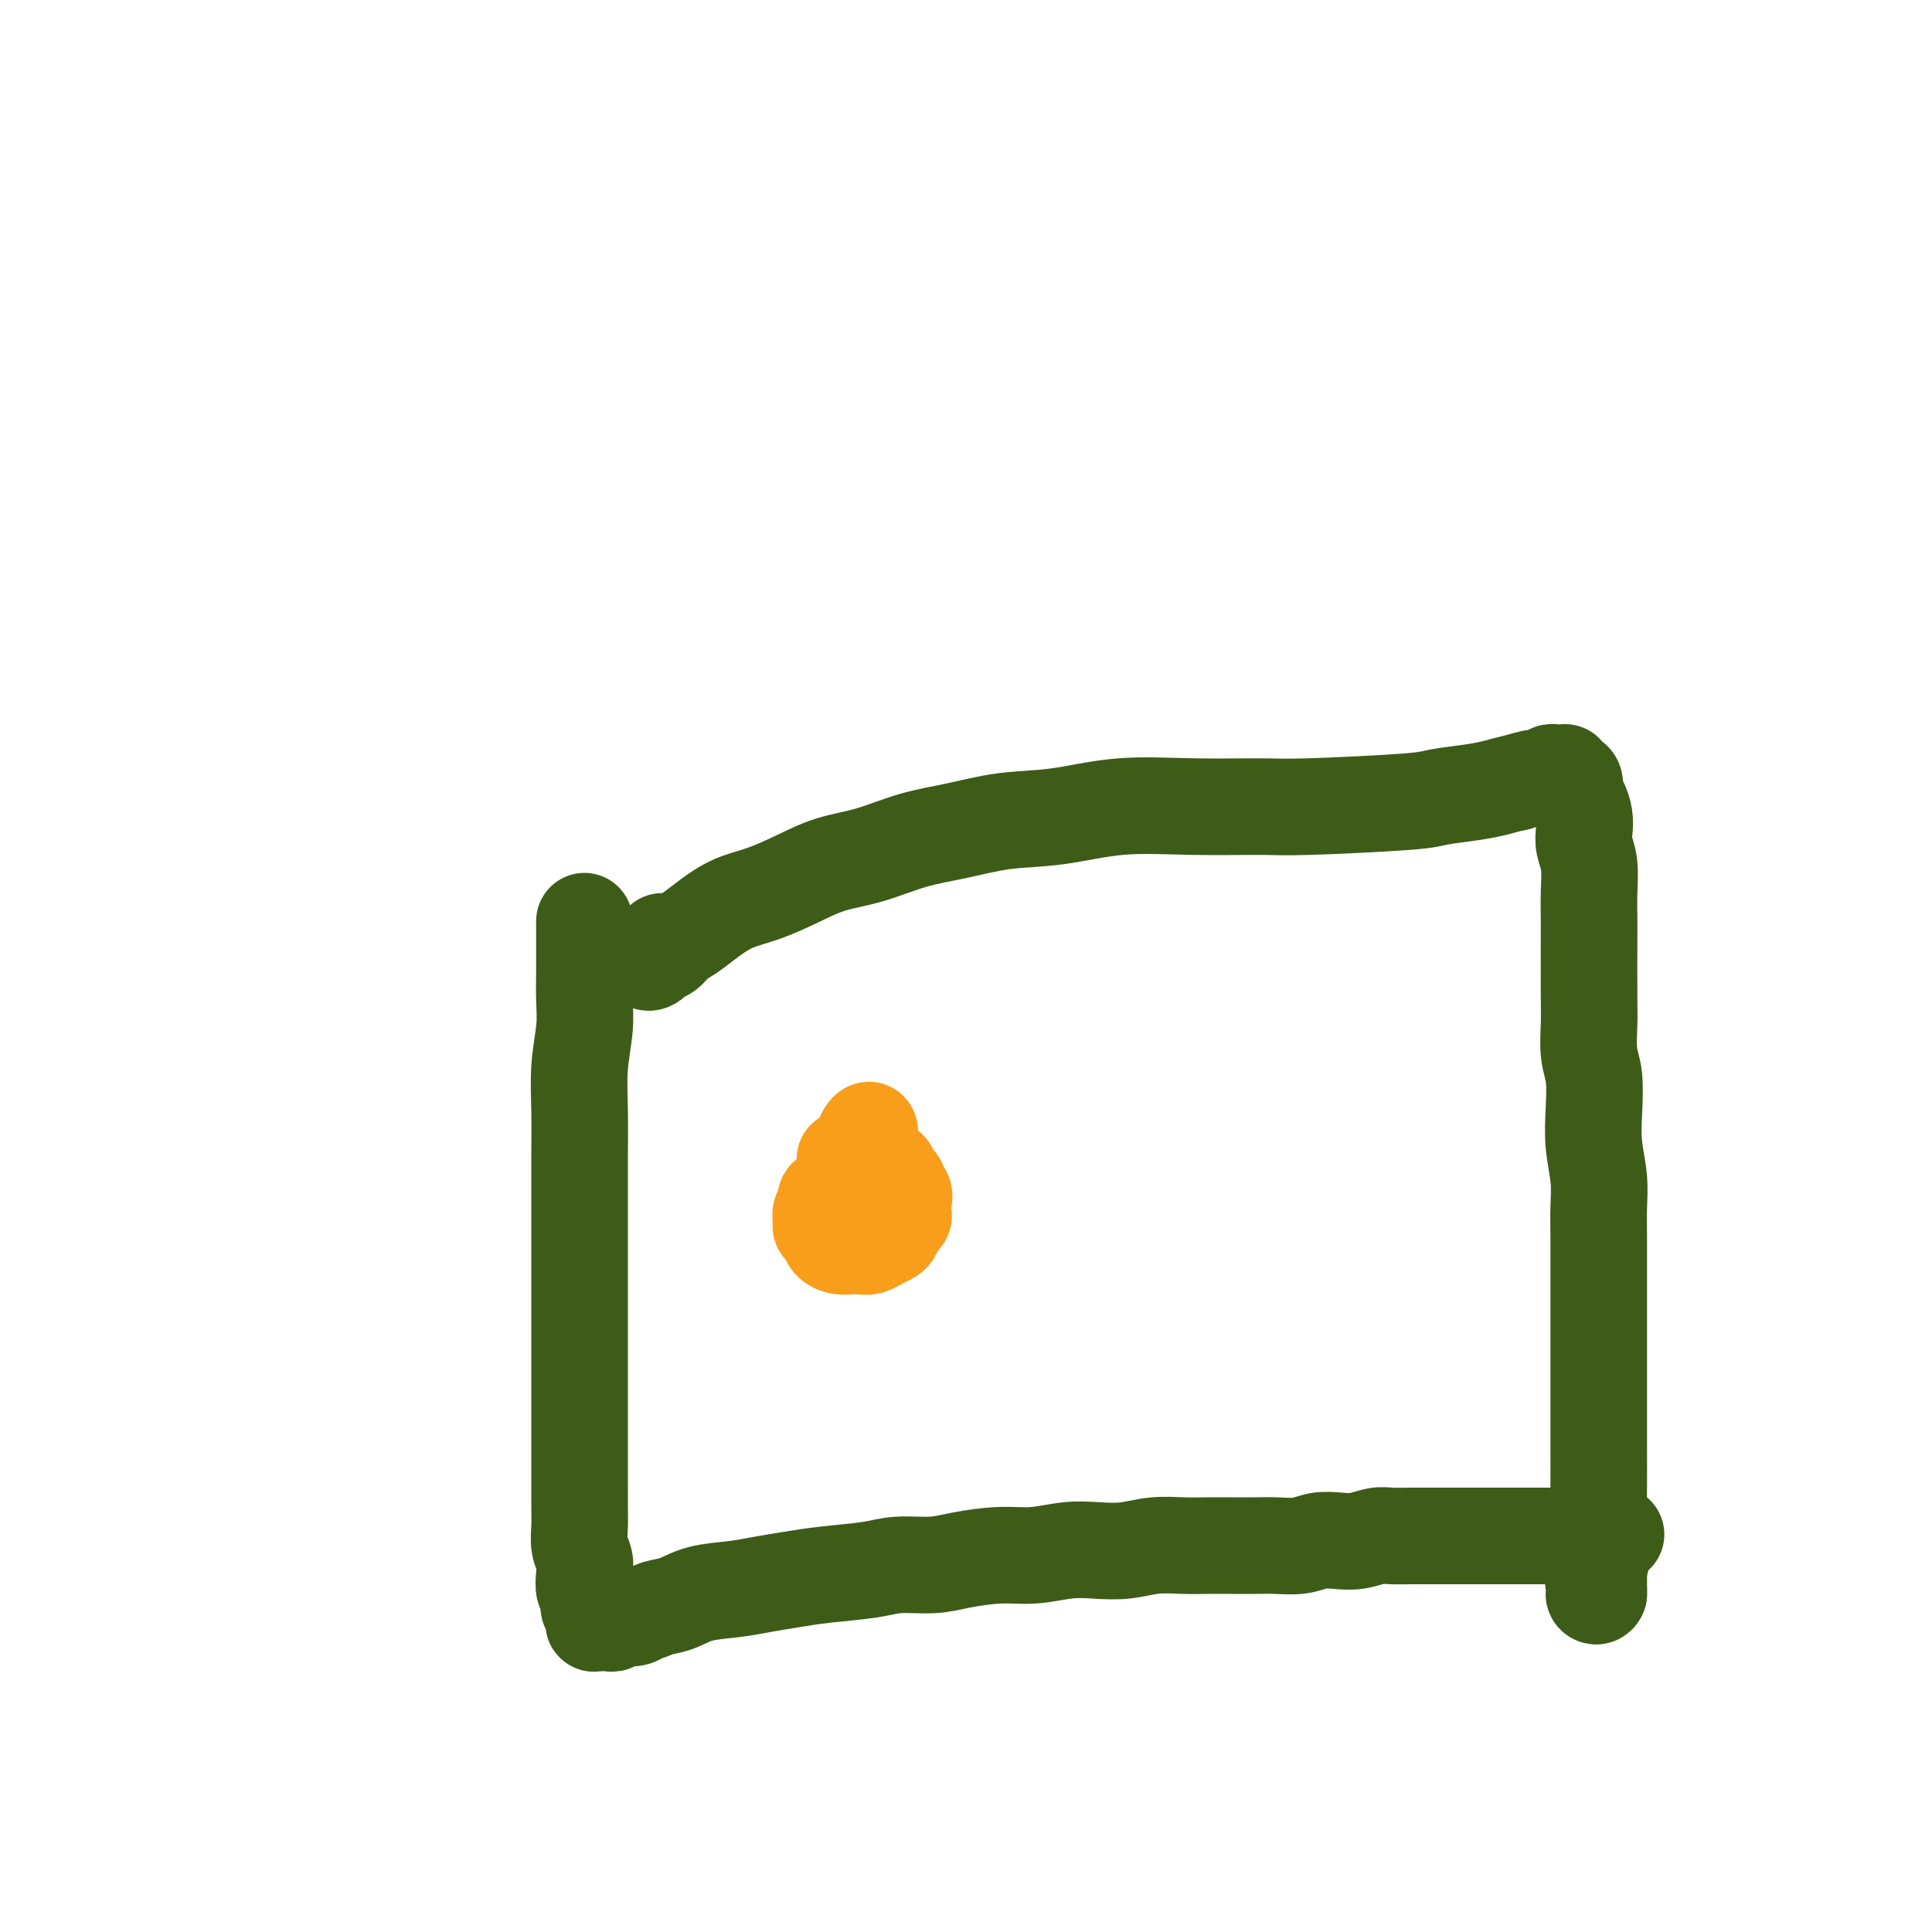
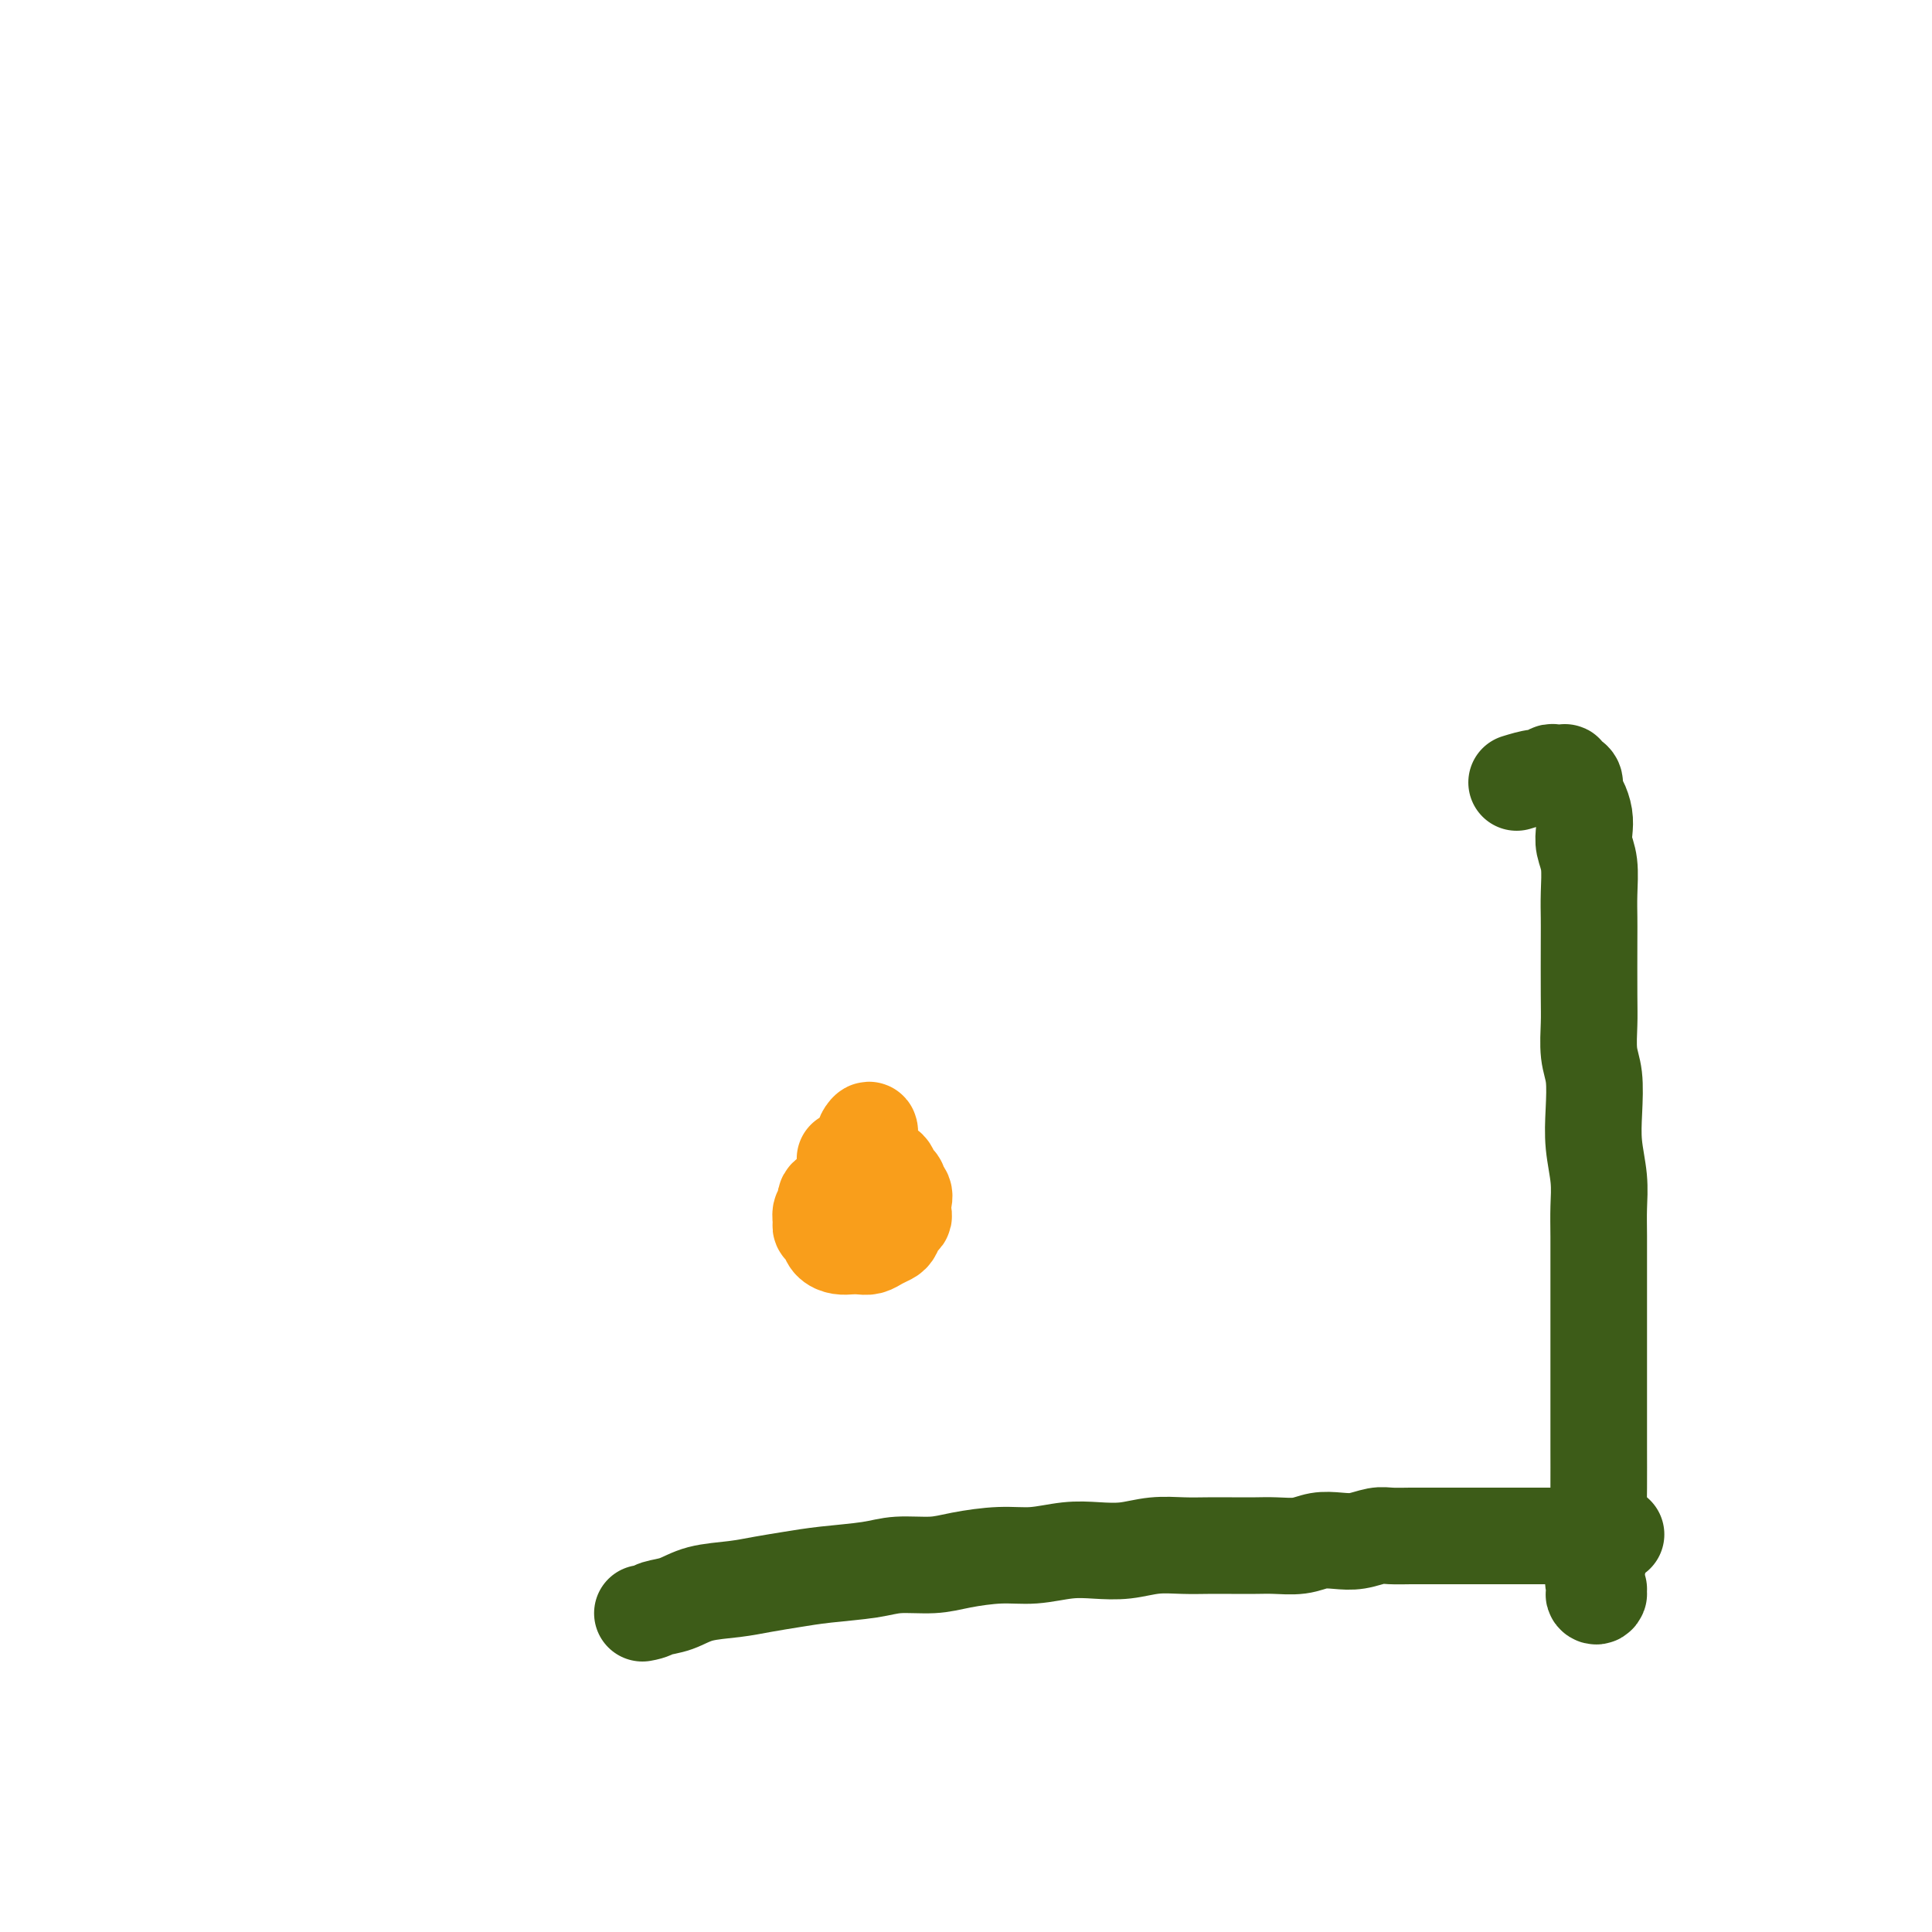
<svg xmlns="http://www.w3.org/2000/svg" viewBox="0 0 400 400" version="1.1">
  <g fill="none" stroke="#3D5C18" stroke-width="20" stroke-linecap="round" stroke-linejoin="round">
-     <path d="M121,191c0.000,-0.022 0.000,-0.045 0,0c-0.000,0.045 -0.000,0.156 0,0c0.000,-0.156 0.001,-0.579 0,0c-0.001,0.579 -0.004,2.160 0,4c0.004,1.840 0.015,3.938 0,6c-0.015,2.062 -0.057,4.089 0,6c0.057,1.911 0.211,3.708 0,6c-0.211,2.292 -0.789,5.079 -1,8c-0.211,2.921 -0.057,5.976 0,9c0.057,3.024 0.015,6.018 0,9c-0.015,2.982 -0.004,5.952 0,9c0.004,3.048 0.001,6.176 0,9c-0.001,2.824 -0.000,5.346 0,8c0.000,2.654 0.000,5.439 0,8c-0.000,2.561 -0.000,4.897 0,7c0.000,2.103 0.000,3.973 0,6c-0.000,2.027 -0.000,4.212 0,6c0.000,1.788 0.000,3.181 0,5c-0.000,1.819 -0.001,4.066 0,6c0.001,1.934 0.004,3.557 0,5c-0.004,1.443 -0.015,2.707 0,4c0.015,1.293 0.056,2.616 0,4c-0.056,1.384 -0.207,2.828 0,4c0.207,1.172 0.774,2.072 1,3c0.226,0.928 0.112,1.882 0,3c-0.112,1.118 -0.222,2.398 0,3c0.222,0.602 0.778,0.524 1,1c0.222,0.476 0.112,1.504 0,2c-0.112,0.496 -0.227,0.458 0,1c0.227,0.542 0.796,1.662 1,2c0.204,0.338 0.044,-0.105 0,0c-0.044,0.105 0.030,0.760 0,1c-0.030,0.240 -0.162,0.065 0,0c0.162,-0.065 0.619,-0.021 1,0c0.381,0.021 0.686,0.021 1,0c0.314,-0.021 0.637,-0.061 1,0c0.363,0.061 0.768,0.222 1,0c0.232,-0.222 0.293,-0.829 1,-1c0.707,-0.171 2.059,0.094 3,0c0.941,-0.094 1.470,-0.547 2,-1" />
    <path d="M133,334c2.040,-0.350 2.140,-0.724 3,-1c0.860,-0.276 2.479,-0.455 4,-1c1.521,-0.545 2.944,-1.455 5,-2c2.056,-0.545 4.745,-0.723 7,-1c2.255,-0.277 4.078,-0.653 6,-1c1.922,-0.347 3.945,-0.667 6,-1c2.055,-0.333 4.142,-0.680 7,-1c2.858,-0.320 6.485,-0.611 9,-1c2.515,-0.389 3.916,-0.874 6,-1c2.084,-0.126 4.849,0.106 7,0c2.151,-0.106 3.687,-0.550 6,-1c2.313,-0.450 5.405,-0.904 8,-1c2.595,-0.096 4.695,0.167 7,0c2.305,-0.167 4.814,-0.763 7,-1c2.186,-0.237 4.047,-0.116 6,0c1.953,0.116 3.998,0.227 6,0c2.002,-0.227 3.960,-0.793 6,-1c2.040,-0.207 4.161,-0.056 6,0c1.839,0.056 3.394,0.016 5,0c1.606,-0.016 3.261,-0.008 5,0c1.739,0.008 3.560,0.016 5,0c1.440,-0.016 2.499,-0.056 4,0c1.501,0.056 3.445,0.207 5,0c1.555,-0.207 2.722,-0.774 4,-1c1.278,-0.226 2.667,-0.113 4,0c1.333,0.113 2.611,0.226 4,0c1.389,-0.226 2.888,-0.793 4,-1c1.112,-0.207 1.835,-0.056 3,0c1.165,0.056 2.772,0.015 4,0c1.228,-0.015 2.076,-0.004 3,0c0.924,0.004 1.924,0.001 3,0c1.076,-0.001 2.228,-0.000 3,0c0.772,0.000 1.166,0.000 2,0c0.834,-0.000 2.110,-0.000 3,0c0.890,0.000 1.394,0.000 2,0c0.606,-0.000 1.313,-0.000 2,0c0.687,0.000 1.354,0.000 2,0c0.646,-0.000 1.271,-0.000 2,0c0.729,0.000 1.561,0.000 2,0c0.439,-0.000 0.485,-0.000 1,0c0.515,0.000 1.500,0.000 2,0c0.500,-0.000 0.515,-0.000 1,0c0.485,0.000 1.439,0.000 2,0c0.561,-0.000 0.728,-0.000 1,0c0.272,0.000 0.649,0.000 1,0c0.351,-0.000 0.675,-0.000 1,0" />
    <path d="M325,318c18.416,-0.619 5.455,-0.167 1,0c-4.455,0.167 -0.405,0.049 1,0c1.405,-0.049 0.165,-0.028 0,0c-0.165,0.028 0.744,0.064 1,0c0.256,-0.064 -0.141,-0.228 0,0c0.141,0.228 0.821,0.850 1,1c0.179,0.150 -0.145,-0.170 0,0c0.145,0.170 0.757,0.829 1,1c0.243,0.171 0.118,-0.147 0,0c-0.118,0.147 -0.228,0.757 0,1c0.228,0.243 0.793,0.117 1,0c0.207,-0.117 0.055,-0.225 0,0c-0.055,0.225 -0.015,0.782 0,1c0.015,0.218 0.004,0.097 0,0c-0.004,-0.097 -0.001,-0.171 0,0c0.001,0.171 0.001,0.585 0,1" />
-     <path d="M331,323c0.928,0.714 0.249,-0.001 0,0c-0.249,0.001 -0.067,0.719 0,1c0.067,0.281 0.018,0.127 0,0c-0.018,-0.127 -0.005,-0.226 0,0c0.005,0.226 0.001,0.779 0,1c-0.001,0.221 -0.001,0.111 0,0" />
-     <path d="M331,325c0.000,0.244 0.000,-0.146 0,0c0.000,0.146 0.000,0.828 0,1c-0.000,0.172 0.000,-0.165 0,0c0.000,0.165 0.000,0.833 0,1c0.000,0.167 -0.000,-0.166 0,0c0.000,0.166 0.000,0.833 0,1c0.000,0.167 0.000,-0.165 0,0c0.000,0.165 0.000,0.828 0,1c0.000,0.172 0.000,-0.146 0,0c0.000,0.146 0.000,0.756 0,1c-0.000,0.244 0.000,0.122 0,0" />
    <path d="M331,330c-0.304,0.828 -1.063,0.399 -1,0c0.063,-0.399 0.949,-0.769 1,-1c0.051,-0.231 -0.732,-0.323 -1,-1c-0.268,-0.677 -0.019,-1.940 0,-3c0.019,-1.060 -0.191,-1.916 0,-3c0.191,-1.084 0.783,-2.394 1,-4c0.217,-1.606 0.058,-3.508 0,-5c-0.058,-1.492 -0.016,-2.573 0,-5c0.016,-2.427 0.004,-6.199 0,-8c-0.004,-1.801 -0.001,-1.632 0,-7c0.001,-5.368 0.001,-16.275 0,-22c-0.001,-5.725 -0.004,-6.269 0,-8c0.004,-1.731 0.015,-4.648 0,-7c-0.015,-2.352 -0.056,-4.138 0,-6c0.056,-1.862 0.207,-3.801 0,-6c-0.207,-2.199 -0.774,-4.657 -1,-7c-0.226,-2.343 -0.113,-4.570 0,-7c0.113,-2.430 0.226,-5.063 0,-7c-0.226,-1.937 -0.793,-3.178 -1,-5c-0.207,-1.822 -0.056,-4.225 0,-6c0.056,-1.775 0.016,-2.922 0,-6c-0.016,-3.078 -0.008,-8.088 0,-11c0.008,-2.912 0.016,-3.728 0,-5c-0.016,-1.272 -0.056,-3.001 0,-5c0.056,-1.999 0.208,-4.269 0,-6c-0.208,-1.731 -0.778,-2.925 -1,-4c-0.222,-1.075 -0.097,-2.032 0,-3c0.097,-0.968 0.167,-1.947 0,-3c-0.167,-1.053 -0.571,-2.181 -1,-3c-0.429,-0.819 -0.885,-1.330 -1,-2c-0.115,-0.670 0.109,-1.500 0,-2c-0.109,-0.500 -0.550,-0.670 -1,-1c-0.450,-0.330 -0.908,-0.820 -1,-1c-0.092,-0.180 0.183,-0.049 0,0c-0.183,0.049 -0.822,0.017 -1,0c-0.178,-0.017 0.106,-0.019 0,0c-0.106,0.019 -0.600,0.060 -1,0c-0.400,-0.060 -0.705,-0.222 -1,0c-0.295,0.222 -0.579,0.829 -1,1c-0.421,0.171 -0.977,-0.094 -2,0c-1.023,0.094 -2.511,0.547 -4,1" />
-     <path d="M314,162c-2.254,0.488 -2.889,0.709 -4,1c-1.111,0.291 -2.698,0.652 -5,1c-2.302,0.348 -5.319,0.682 -7,1c-1.681,0.318 -2.026,0.619 -7,1c-4.974,0.381 -14.577,0.841 -20,1c-5.423,0.159 -6.666,0.017 -10,0c-3.334,-0.017 -8.759,0.093 -14,0c-5.241,-0.093 -10.299,-0.388 -15,0c-4.701,0.388 -9.045,1.459 -13,2c-3.955,0.541 -7.522,0.553 -11,1c-3.478,0.447 -6.868,1.330 -10,2c-3.132,0.670 -6.006,1.128 -9,2c-2.994,0.872 -6.109,2.158 -9,3c-2.891,0.842 -5.557,1.239 -8,2c-2.443,0.761 -4.663,1.884 -7,3c-2.337,1.116 -4.790,2.224 -7,3c-2.210,0.776 -4.177,1.220 -6,2c-1.823,0.780 -3.500,1.897 -5,3c-1.500,1.103 -2.821,2.194 -4,3c-1.179,0.806 -2.215,1.328 -3,2c-0.785,0.672 -1.317,1.494 -2,2c-0.683,0.506 -1.515,0.697 -2,1c-0.485,0.303 -0.624,0.718 -1,1c-0.376,0.282 -0.991,0.429 -1,0c-0.009,-0.429 0.586,-1.435 1,-2c0.414,-0.565 0.647,-0.687 1,-1c0.353,-0.313 0.826,-0.815 1,-1c0.174,-0.185 0.050,-0.053 0,0c-0.050,0.053 -0.025,0.026 0,0" />
  </g>
  <g fill="none" stroke="#F99E1B" stroke-width="20" stroke-linecap="round" stroke-linejoin="round">
    <path d="M175,240c-0.004,-0.007 -0.008,-0.014 0,0c0.008,0.014 0.029,0.049 0,0c-0.029,-0.049 -0.109,-0.182 0,0c0.109,0.182 0.408,0.680 1,1c0.592,0.320 1.479,0.464 2,1c0.521,0.536 0.677,1.464 1,2c0.323,0.536 0.815,0.679 1,1c0.185,0.321 0.064,0.820 0,1c-0.064,0.180 -0.070,0.042 0,0c0.070,-0.042 0.215,0.011 0,0c-0.215,-0.011 -0.790,-0.086 -1,0c-0.210,0.086 -0.056,0.333 0,0c0.056,-0.333 0.015,-1.245 0,-2c-0.015,-0.755 -0.005,-1.353 0,-2c0.005,-0.647 0.005,-1.342 0,-2c-0.005,-0.658 -0.016,-1.279 0,-2c0.016,-0.721 0.058,-1.541 0,-2c-0.058,-0.459 -0.215,-0.558 0,-1c0.215,-0.442 0.804,-1.226 1,-1c0.196,0.226 -0.000,1.463 0,2c0.000,0.537 0.196,0.374 0,1c-0.196,0.626 -0.785,2.040 -1,3c-0.215,0.960 -0.058,1.464 0,2c0.058,0.536 0.015,1.103 0,2c-0.015,0.897 -0.004,2.124 0,3c0.004,0.876 0.000,1.401 0,2c-0.000,0.599 0.004,1.271 0,2c-0.004,0.729 -0.015,1.516 0,2c0.015,0.484 0.056,0.666 0,1c-0.056,0.334 -0.207,0.821 0,1c0.207,0.179 0.774,0.051 1,0c0.226,-0.051 0.113,-0.026 0,0" />
    <path d="M180,255c0.316,2.838 0.607,-0.066 1,-1c0.393,-0.934 0.890,0.102 1,0c0.110,-0.102 -0.166,-1.340 0,-2c0.166,-0.660 0.773,-0.740 1,-1c0.227,-0.260 0.073,-0.700 0,-1c-0.073,-0.300 -0.065,-0.458 0,-1c0.065,-0.542 0.186,-1.466 0,-2c-0.186,-0.534 -0.679,-0.679 -1,-1c-0.321,-0.321 -0.471,-0.819 -1,-1c-0.529,-0.181 -1.437,-0.046 -2,0c-0.563,0.046 -0.779,0.001 -1,0c-0.221,-0.001 -0.445,0.040 -1,0c-0.555,-0.040 -1.440,-0.161 -2,0c-0.560,0.161 -0.795,0.606 -1,1c-0.205,0.394 -0.380,0.739 -1,1c-0.620,0.261 -1.684,0.437 -2,1c-0.316,0.563 0.115,1.512 0,2c-0.115,0.488 -0.775,0.516 -1,1c-0.225,0.484 -0.016,1.426 0,2c0.016,0.574 -0.162,0.781 0,1c0.162,0.219 0.662,0.451 1,1c0.338,0.549 0.513,1.416 1,2c0.487,0.584 1.285,0.886 2,1c0.715,0.114 1.347,0.041 2,0c0.653,-0.041 1.327,-0.052 2,0c0.673,0.052 1.346,0.165 2,0c0.654,-0.165 1.289,-0.608 2,-1c0.711,-0.392 1.497,-0.734 2,-1c0.503,-0.266 0.723,-0.455 1,-1c0.277,-0.545 0.612,-1.445 1,-2c0.388,-0.555 0.829,-0.765 1,-1c0.171,-0.235 0.071,-0.496 0,-1c-0.071,-0.504 -0.112,-1.253 0,-2c0.112,-0.747 0.377,-1.493 0,-2c-0.377,-0.507 -1.397,-0.777 -2,-1c-0.603,-0.223 -0.791,-0.400 -1,-1c-0.209,-0.600 -0.441,-1.622 -1,-2c-0.559,-0.378 -1.446,-0.114 -2,0c-0.554,0.114 -0.774,0.076 -1,0c-0.226,-0.076 -0.457,-0.189 -1,0c-0.543,0.189 -1.400,0.680 -2,1c-0.600,0.320 -0.945,0.470 -1,1c-0.055,0.530 0.181,1.441 0,2c-0.181,0.559 -0.780,0.766 -1,1c-0.220,0.234 -0.063,0.495 0,1c0.063,0.505 0.031,1.252 0,2" />
    <path d="M175,251c-0.329,1.249 -0.150,0.873 0,1c0.150,0.127 0.272,0.758 1,1c0.728,0.242 2.062,0.094 3,0c0.938,-0.094 1.481,-0.134 2,0c0.519,0.134 1.015,0.443 2,0c0.985,-0.443 2.460,-1.638 3,-2c0.540,-0.362 0.144,0.107 0,0c-0.144,-0.107 -0.038,-0.792 0,-1c0.038,-0.208 0.007,0.062 0,0c-0.007,-0.062 0.009,-0.455 0,-1c-0.009,-0.545 -0.045,-1.242 0,-2c0.045,-0.758 0.171,-1.576 0,-2c-0.171,-0.424 -0.638,-0.453 -1,-1c-0.362,-0.547 -0.619,-1.611 -1,-2c-0.381,-0.389 -0.887,-0.104 -1,0c-0.113,0.104 0.165,0.028 0,0c-0.165,-0.028 -0.775,-0.008 -1,0c-0.225,0.008 -0.064,0.002 0,0c0.064,-0.002 0.032,-0.001 0,0" />
  </g>
</svg>